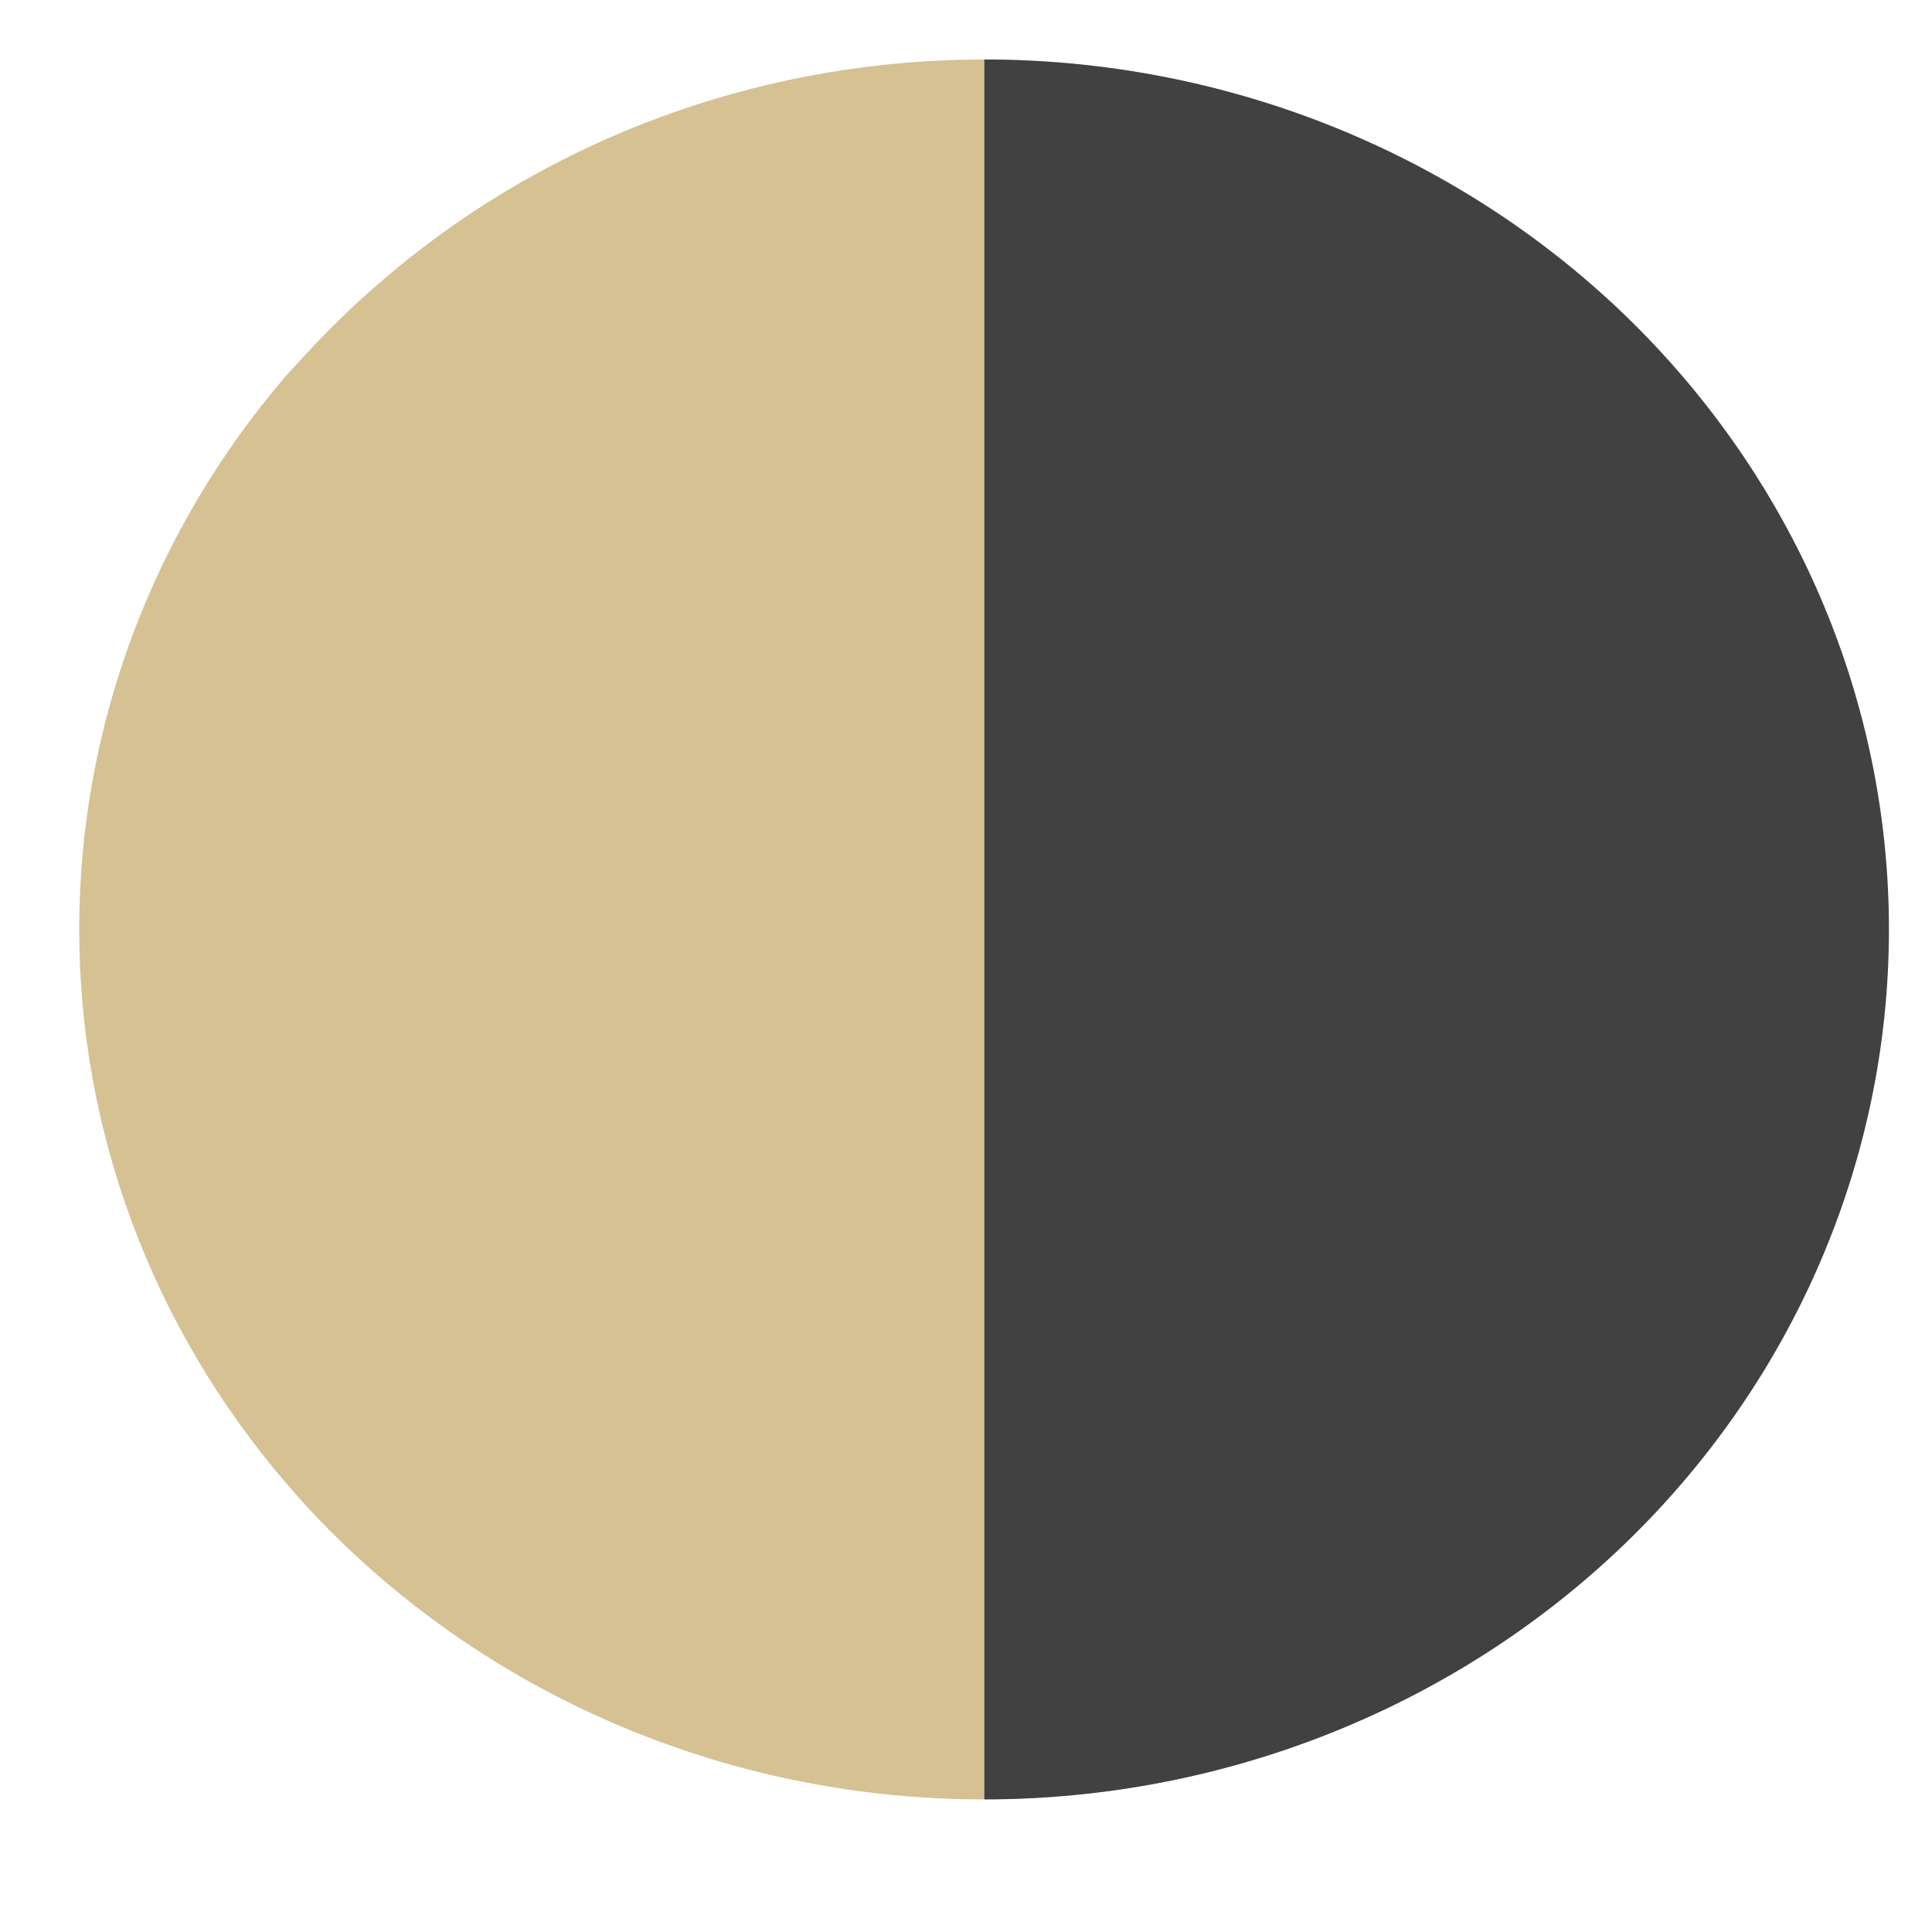
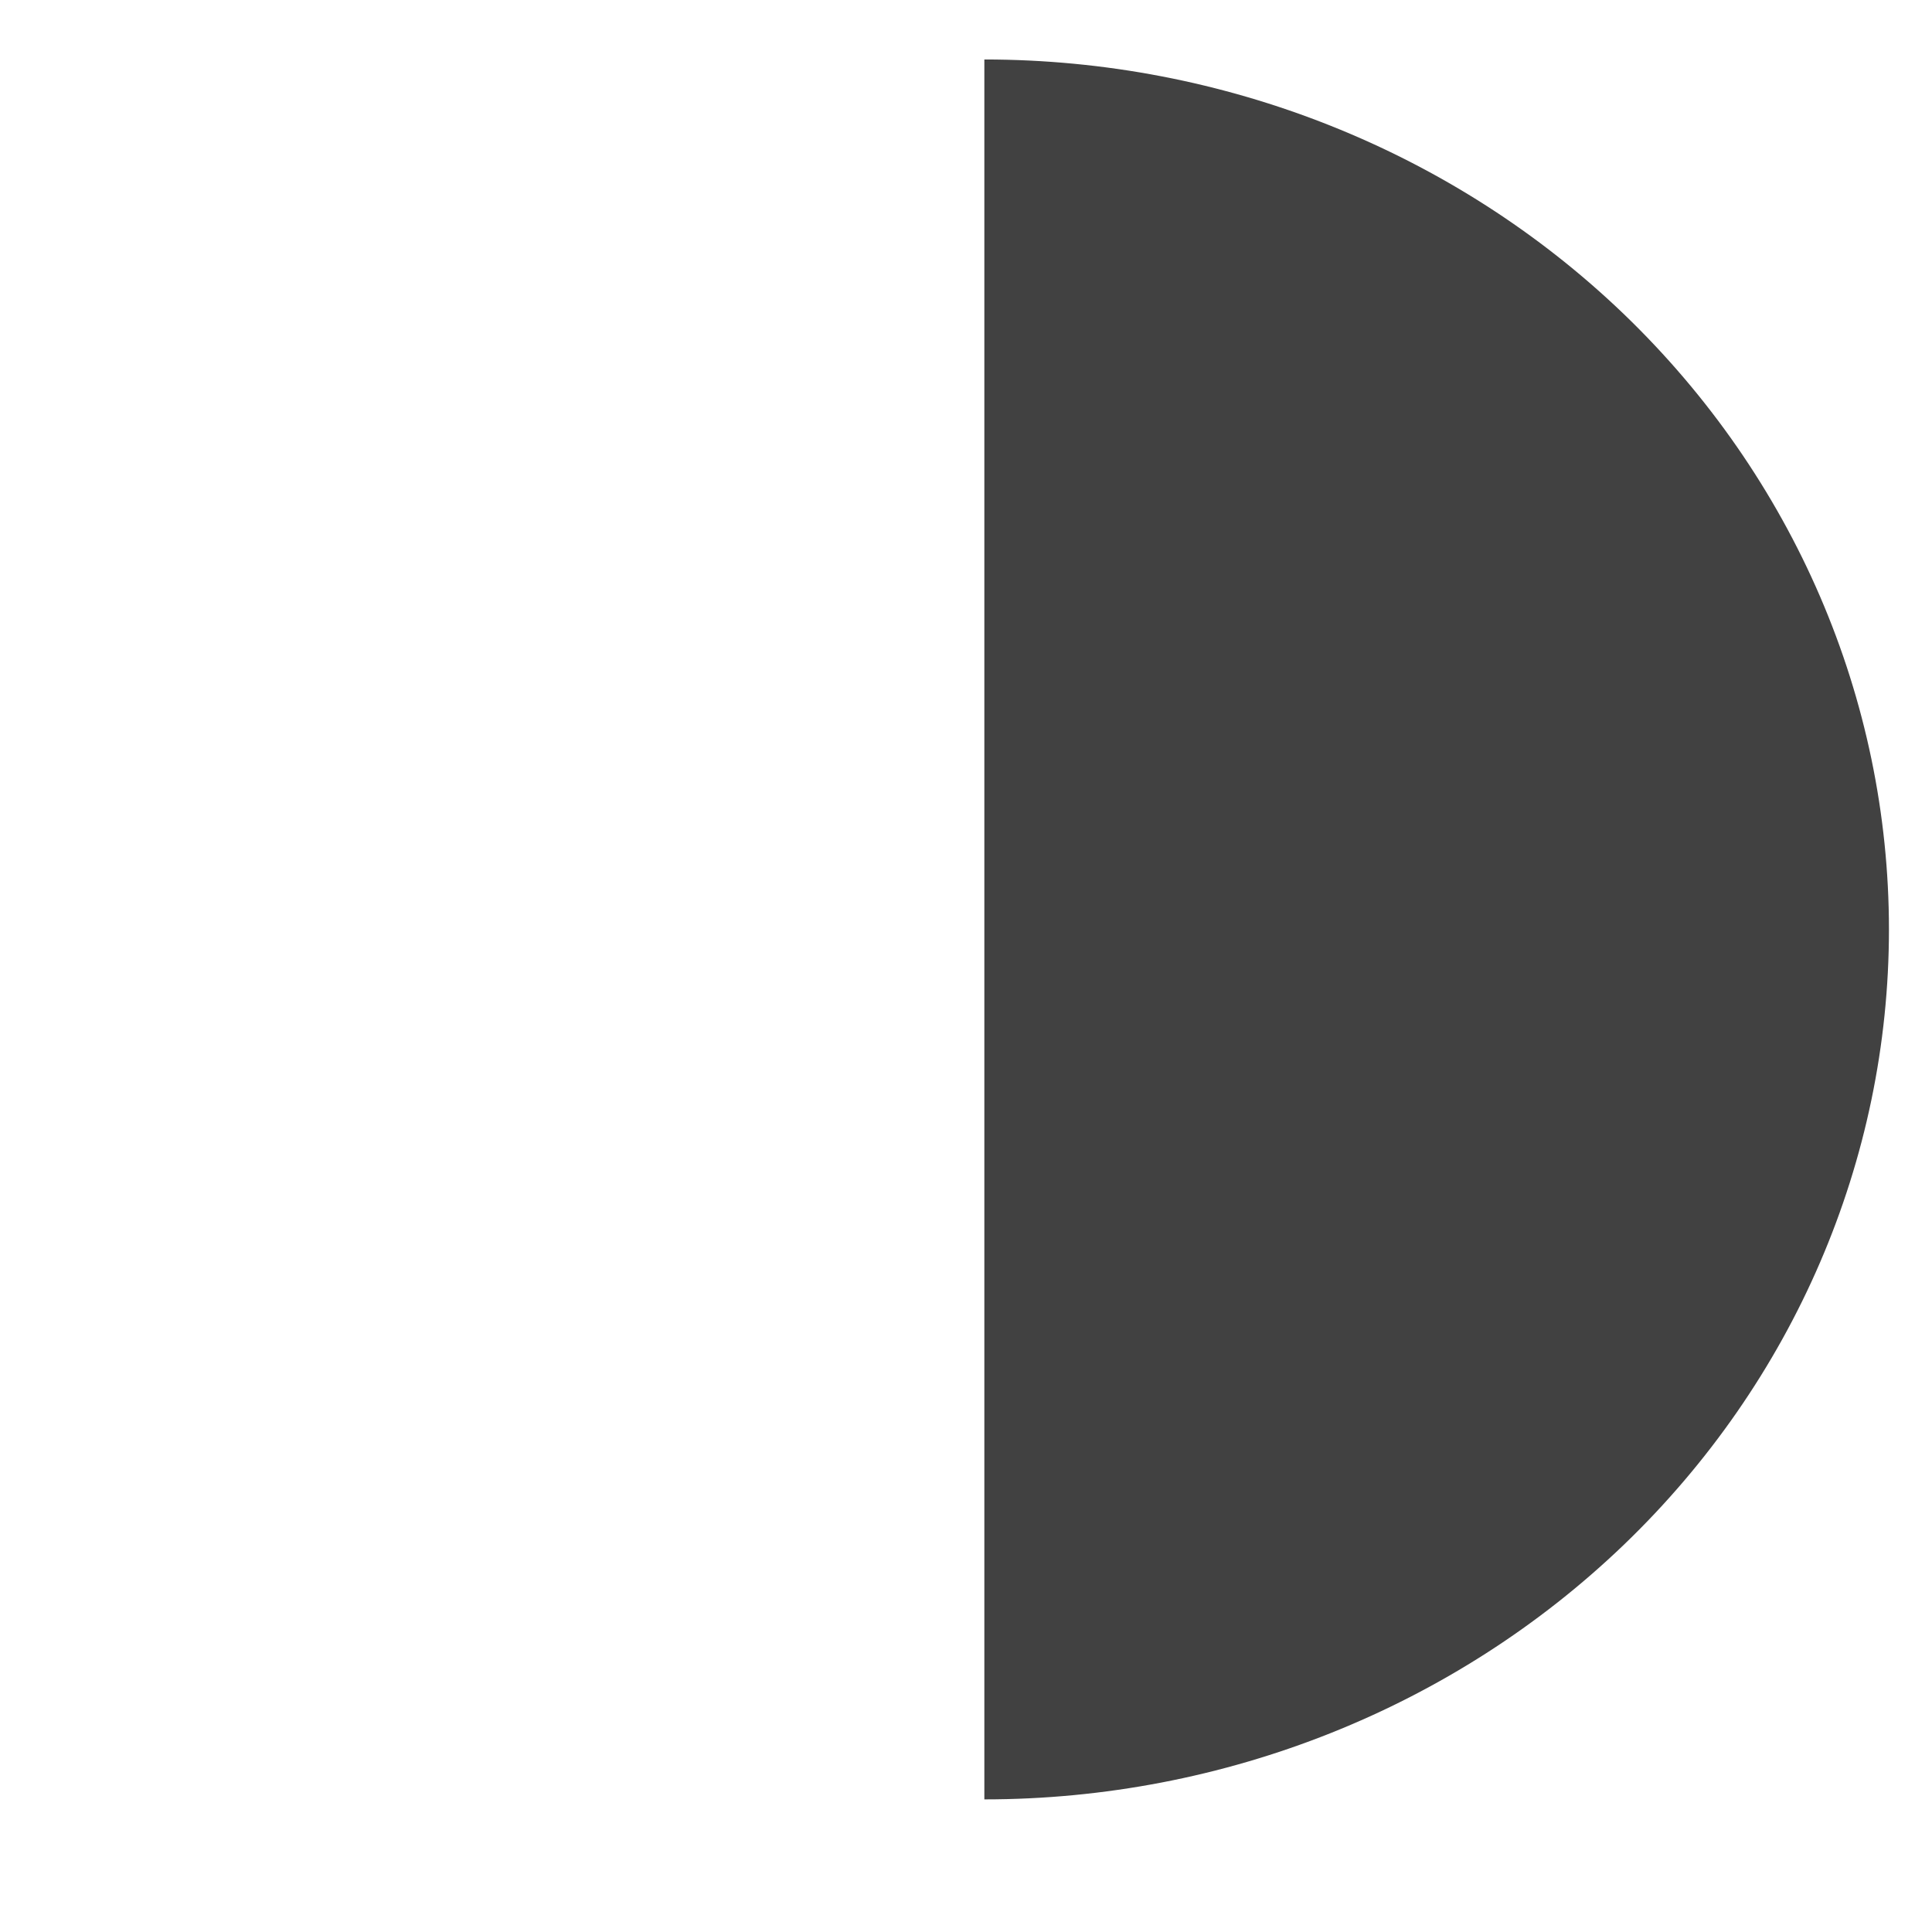
<svg xmlns="http://www.w3.org/2000/svg" width="14" height="14" viewBox="0 0 14 14" fill="none">
-   <path d="M7.128 0.431C5.606 0.431 4.131 0.942 2.959 1.876C2.878 1.94 2.799 2.007 2.722 2.074C2.566 2.21 2.418 2.353 2.277 2.502C2.206 2.577 2.137 2.653 2.071 2.725C1.103 3.854 0.574 5.272 0.574 6.735C0.574 8.198 1.103 9.616 2.071 10.745C2.201 10.898 2.339 11.044 2.484 11.183L2.494 11.193C3.256 11.926 4.195 12.467 5.226 12.768C6.258 13.069 7.35 13.12 8.407 12.918C9.464 12.715 10.453 12.265 11.286 11.608C12.119 10.95 12.771 10.105 13.183 9.147C13.596 8.189 13.756 7.149 13.65 6.117C13.545 5.085 13.176 4.095 12.578 3.233C11.979 2.371 11.168 1.664 10.218 1.176C9.267 0.687 8.206 0.431 7.128 0.431Z" fill="#D6C193" />
  <g style="mix-blend-mode:multiply">
    <path d="M13.688 6.735C13.688 8.407 12.997 10.011 11.768 11.193C10.538 12.375 8.871 13.039 7.133 13.039V0.431C8.871 0.431 10.538 1.095 11.768 2.277C12.997 3.46 13.688 5.063 13.688 6.735Z" fill="#414141" />
  </g>
</svg>